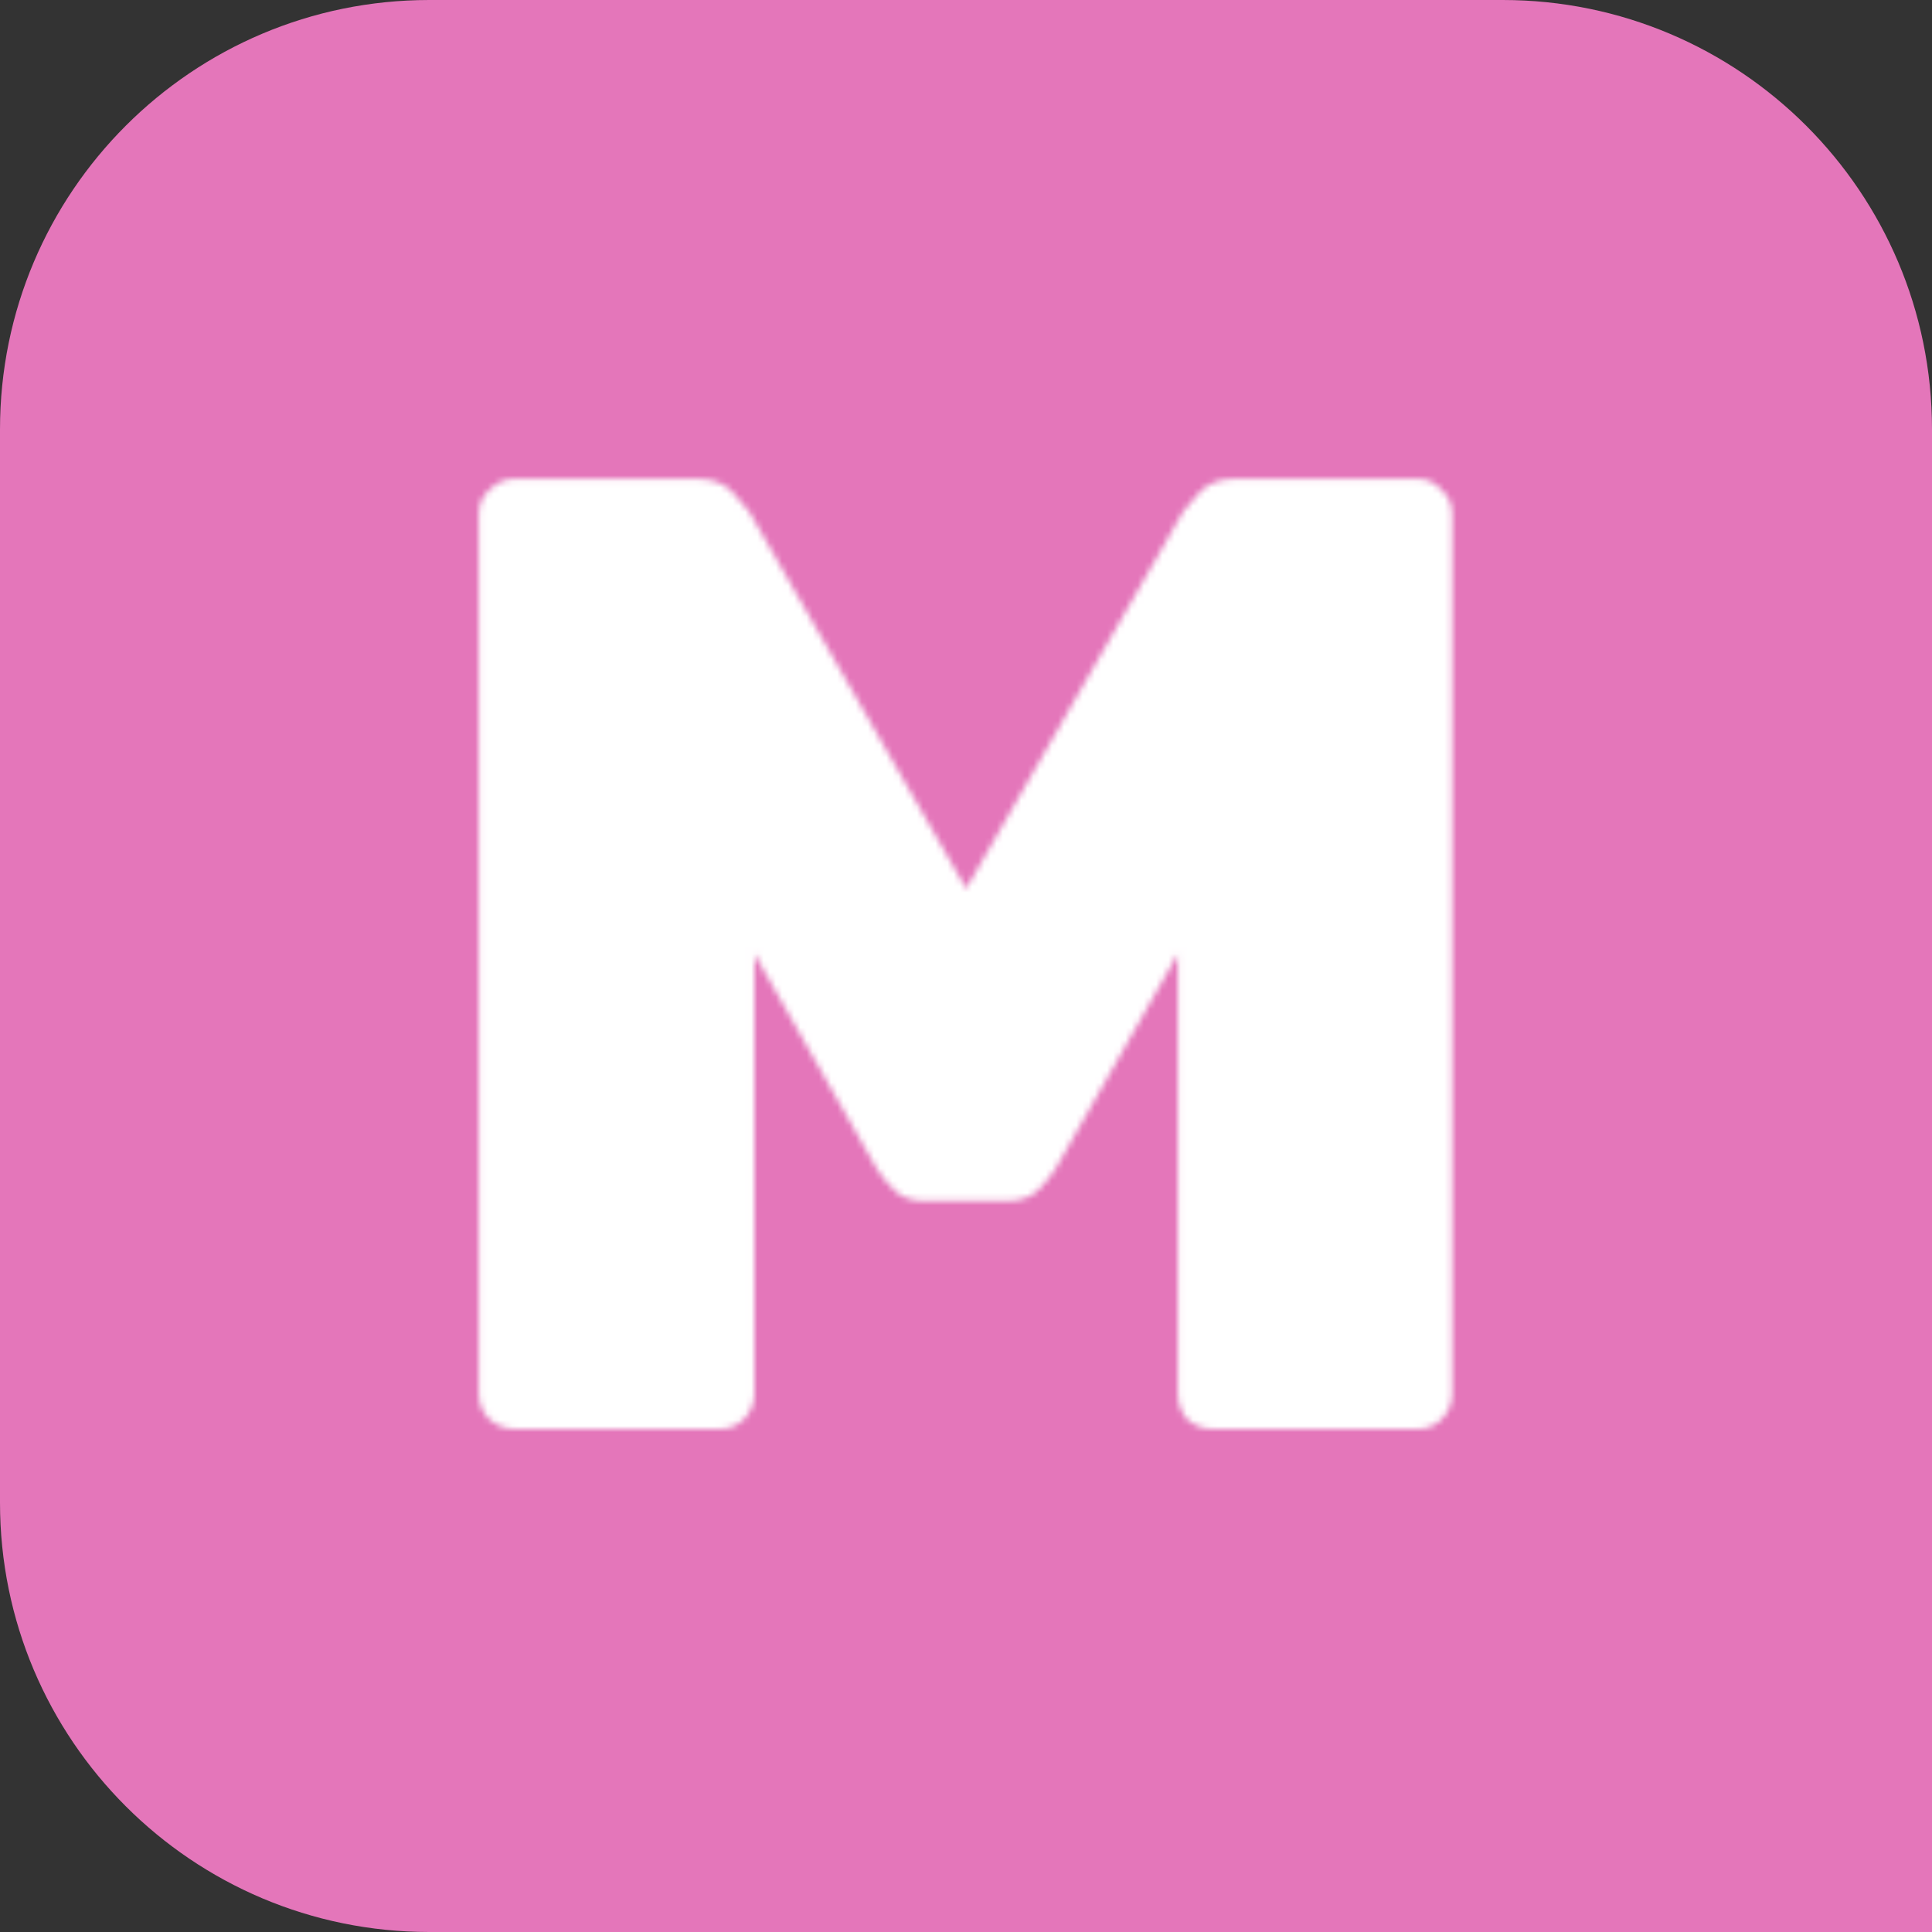
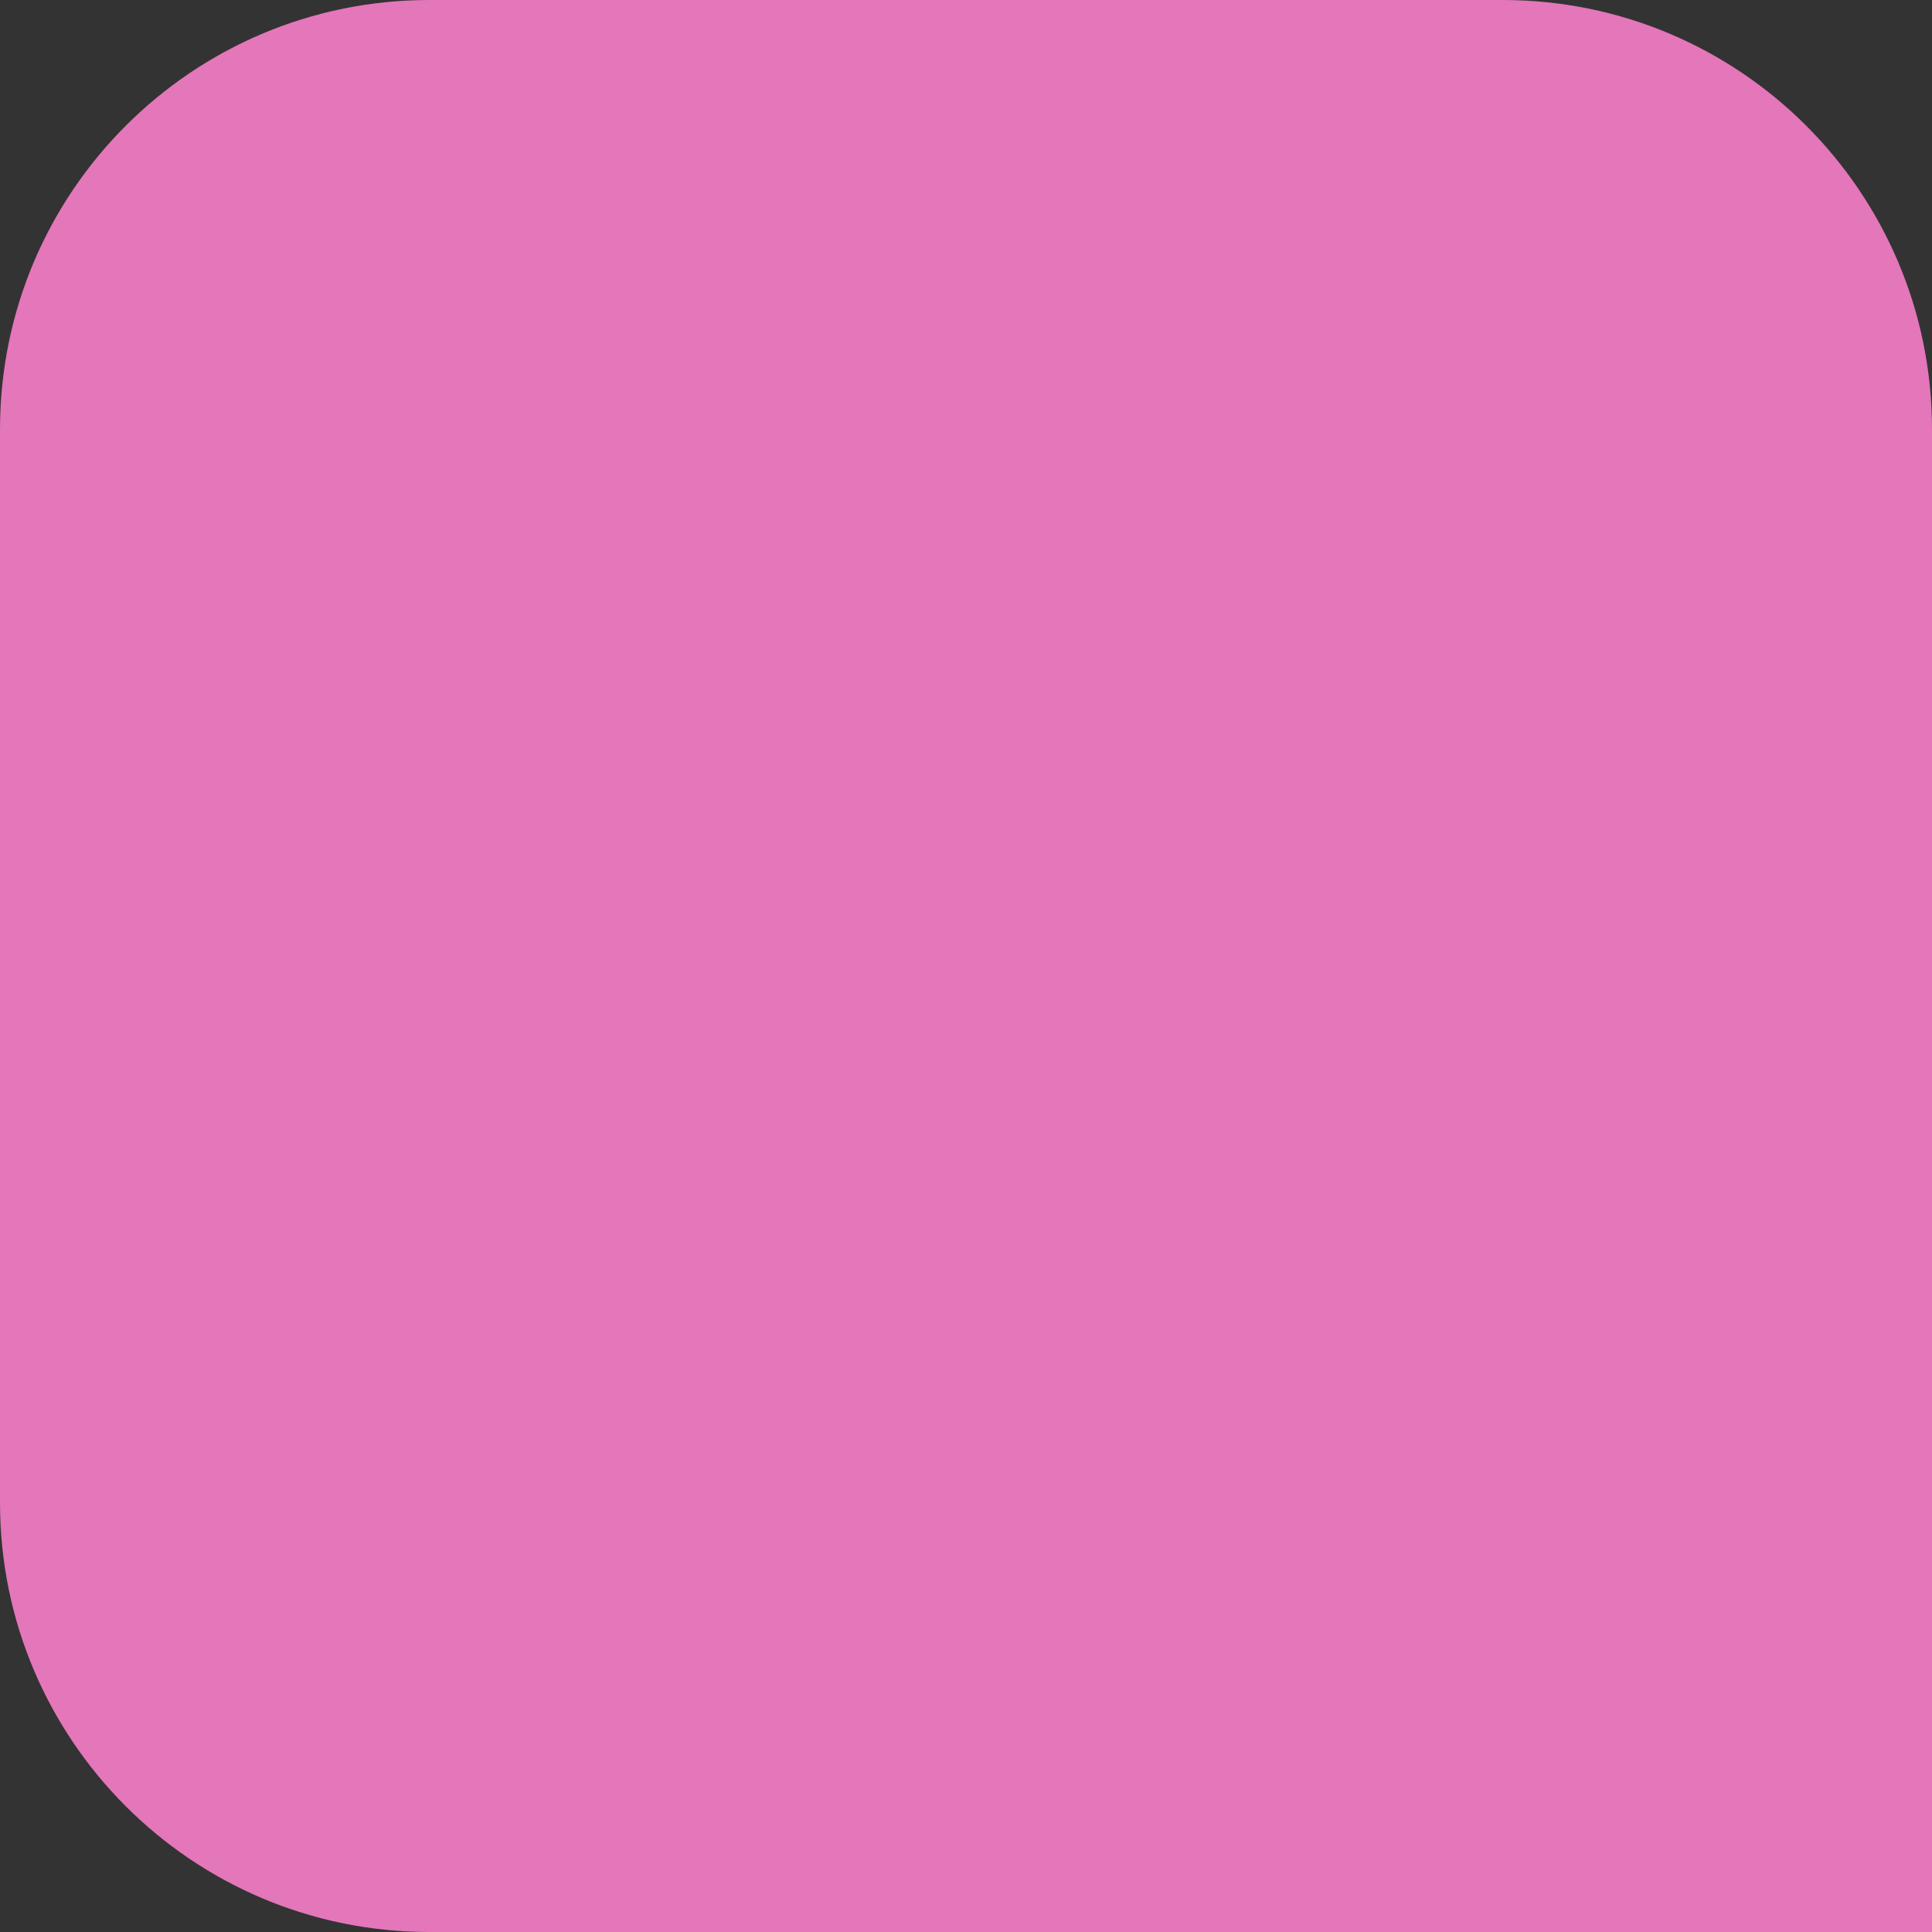
<svg xmlns="http://www.w3.org/2000/svg" width="315" height="315" viewBox="0 0 315 315" fill="none">
  <rect x="0" y="0" width="315" height="315" fill="#333333" stroke="none" />
  <path d="M0 70C0 31.34 31.34 0 70 0H245C283.66 0 315 31.34 315 70V315H70C31.34 315 0 283.66 0 245V70Z" fill="#E476BA" />
  <mask id="mask0_75_5" style="mask-type:alpha" maskUnits="userSpaceOnUse" x="78" y="78" width="159" height="155">
-     <path d="M84.035 233C82.412 233 81.01 232.484 79.829 231.451C78.649 230.27 78.059 228.868 78.059 227.245V83.811C78.059 82.188 78.649 80.86 79.829 79.827C81.01 78.647 82.412 78.056 84.035 78.056H113.474C116.13 78.056 118.123 78.794 119.451 80.27C120.779 81.746 121.664 82.778 122.107 83.369L157.522 144.903L192.938 83.369C193.381 82.778 194.266 81.746 195.594 80.27C196.922 78.794 198.915 78.056 201.571 78.056H231.01C232.633 78.056 233.961 78.647 234.994 79.827C236.175 80.86 236.765 82.188 236.765 83.811V227.245C236.765 228.868 236.175 230.27 234.994 231.451C233.961 232.484 232.633 233 231.01 233H197.808C196.185 233 194.783 232.484 193.602 231.451C192.569 230.27 192.053 228.868 192.053 227.245V155.528L172.131 190.501C171.394 191.682 170.434 192.862 169.254 194.043C168.073 195.223 166.376 195.814 164.163 195.814H150.661C148.595 195.814 146.972 195.223 145.791 194.043C144.611 192.862 143.651 191.682 142.914 190.501L122.992 155.528V227.245C122.992 228.868 122.402 230.27 121.221 231.451C120.188 232.484 118.86 233 117.237 233H84.035Z" fill="white" />
-   </mask>
+     </mask>
  <g mask="url(#mask0_75_5)">
-     <rect x="32" y="22.58" width="267.368" height="267.368" rx="42.398" fill="white" />
-   </g>
+     </g>
</svg>